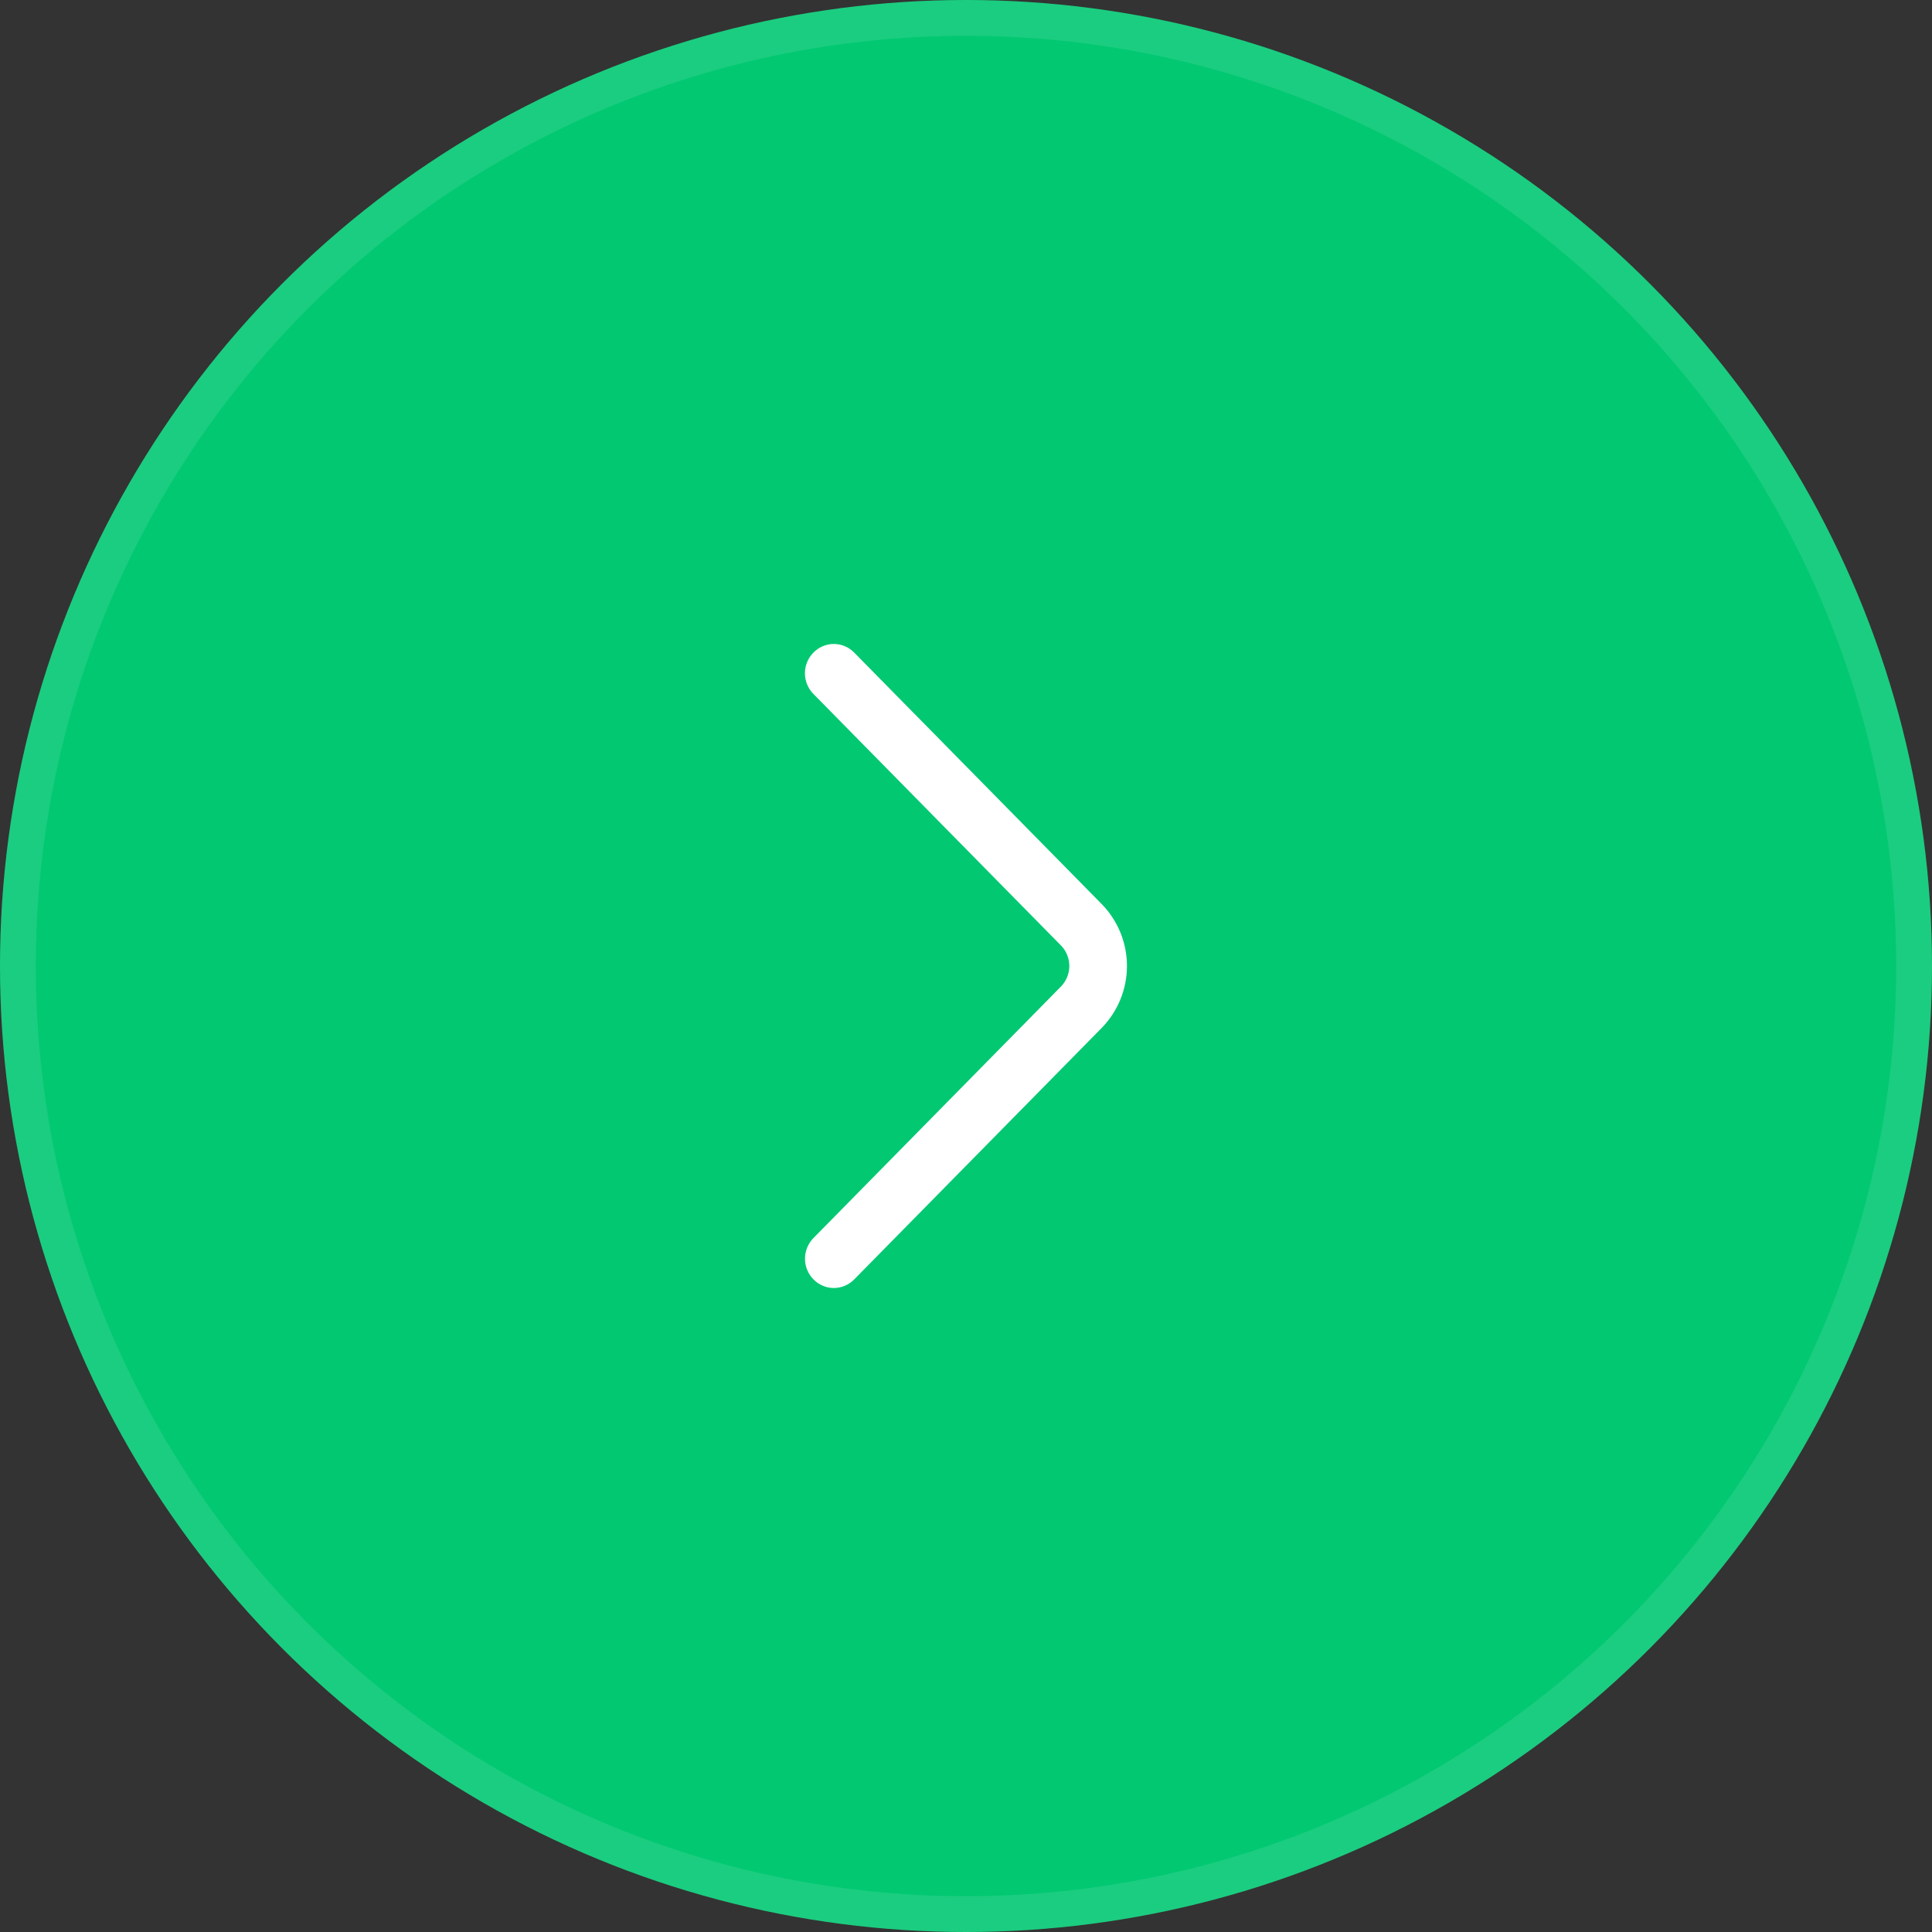
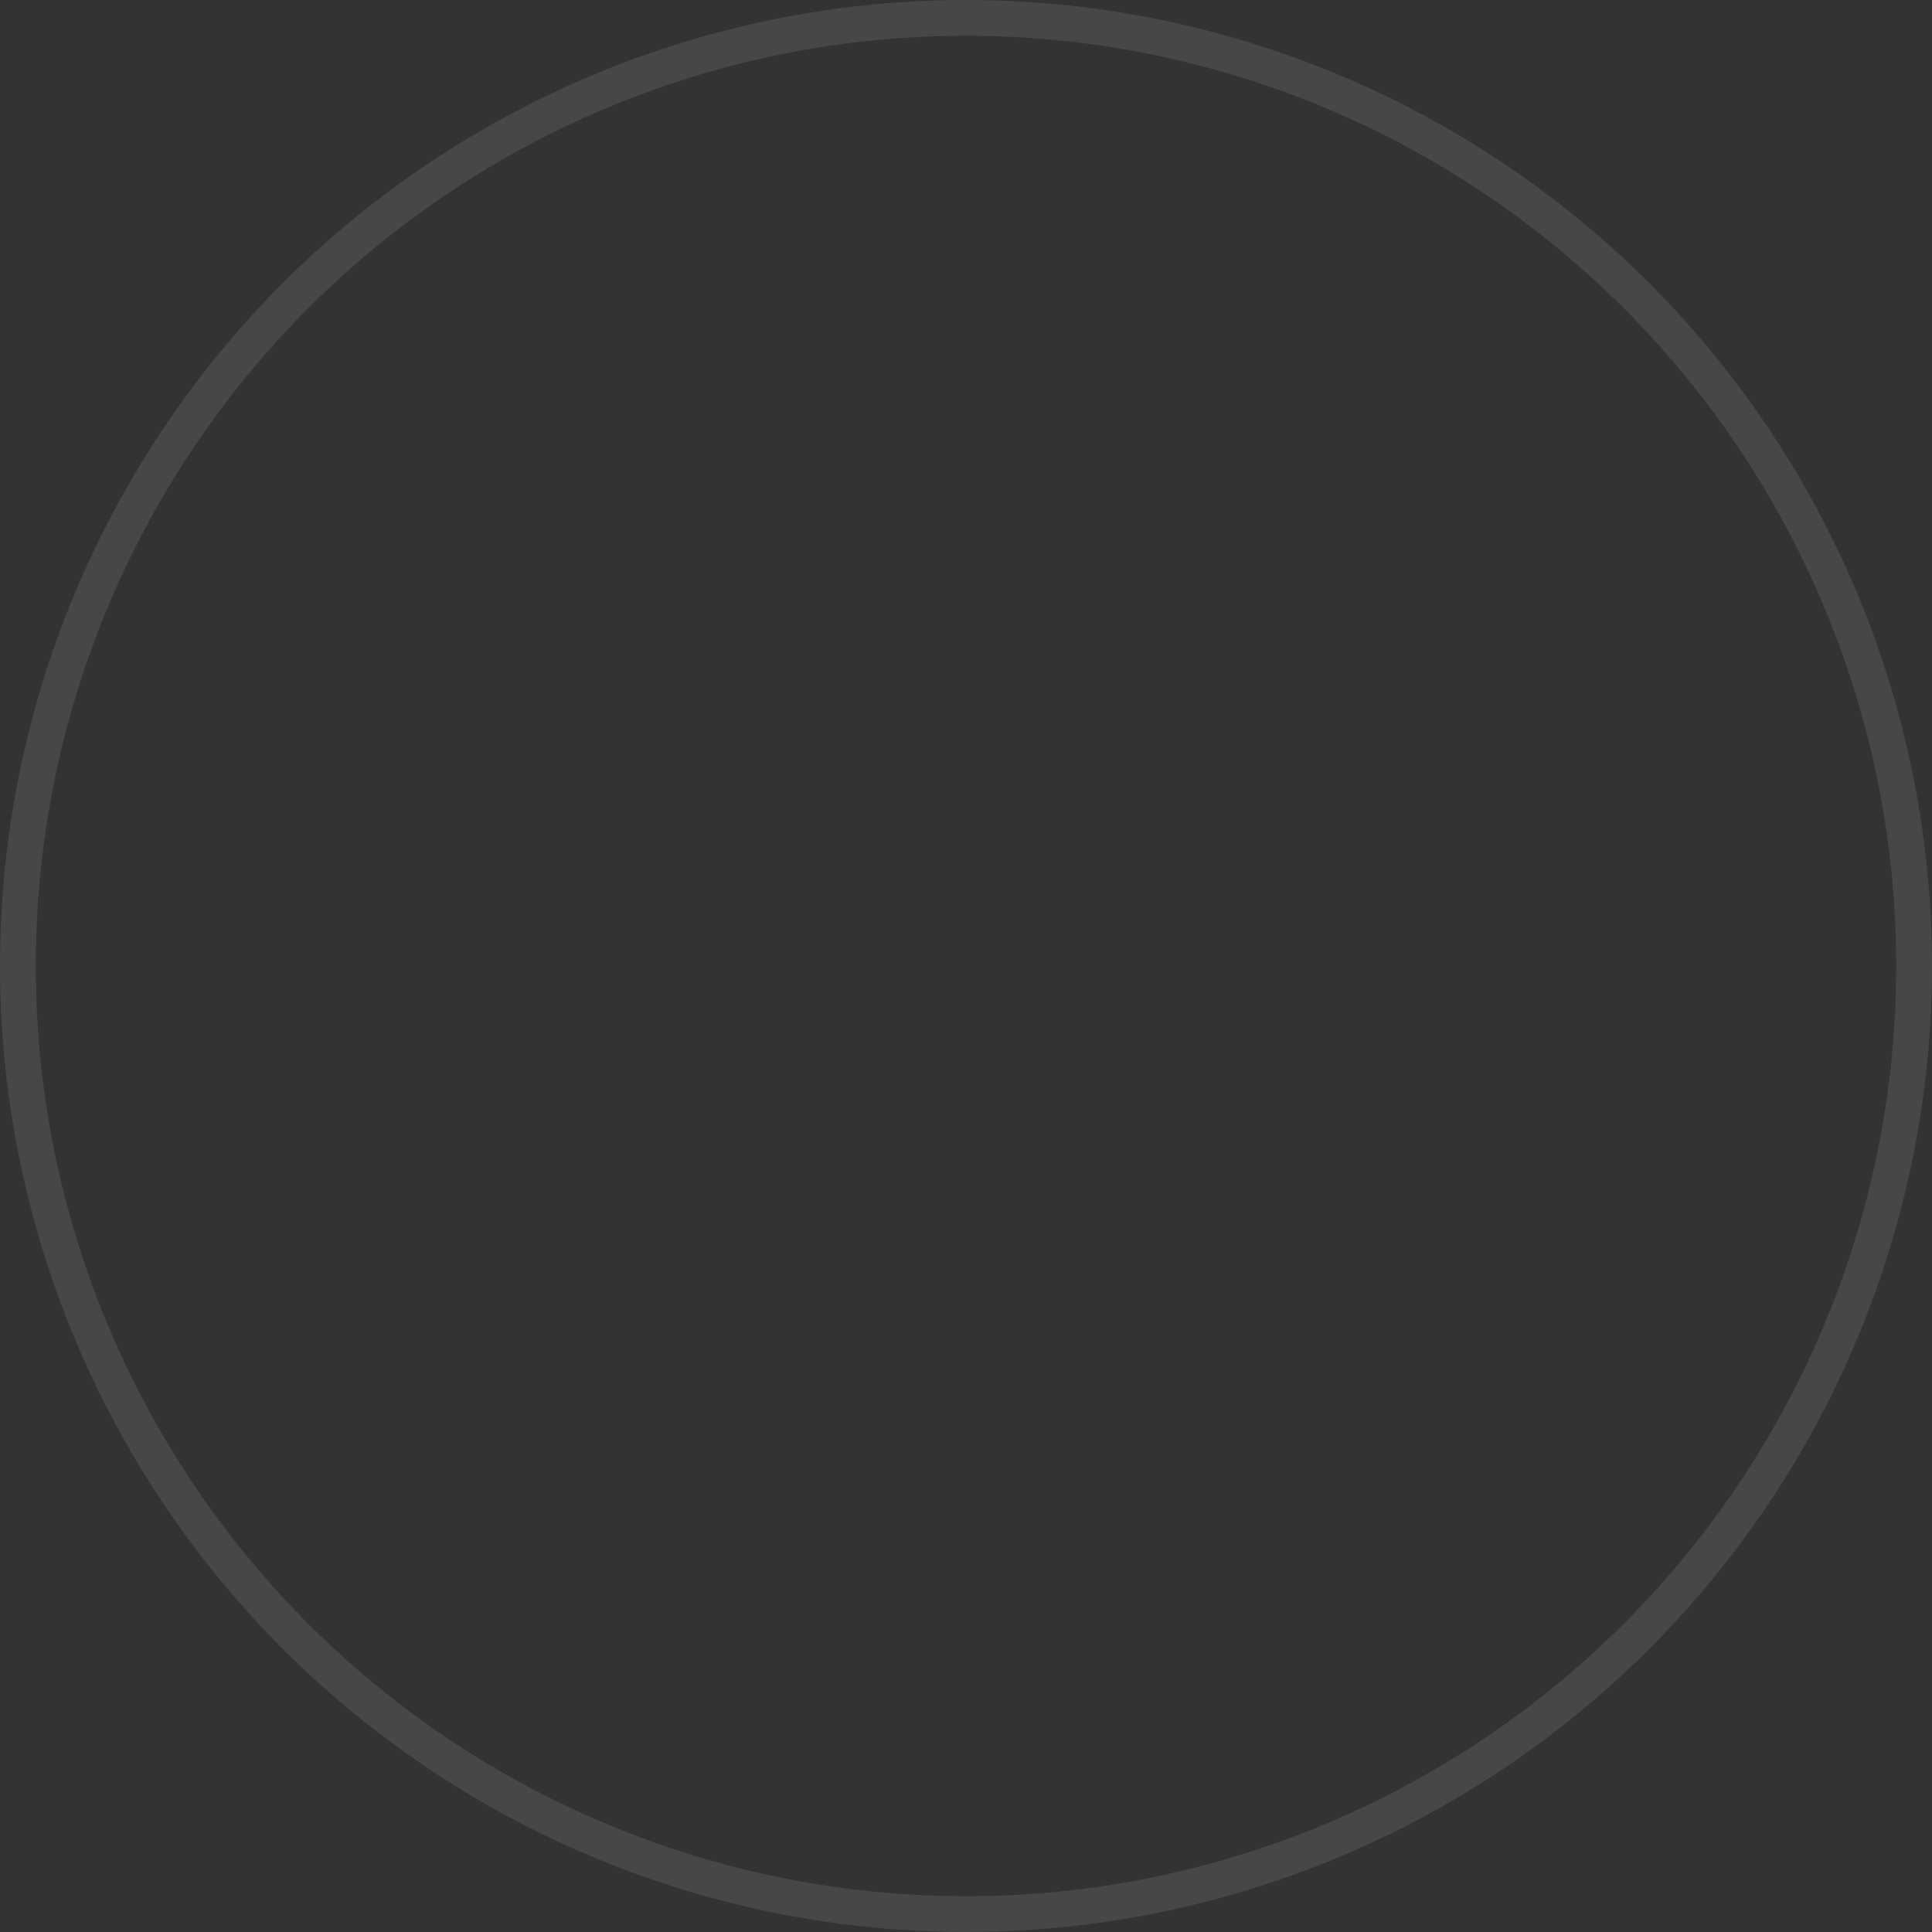
<svg xmlns="http://www.w3.org/2000/svg" width="54" height="54" viewBox="0 0 54 54" fill="none">
  <rect x="0" y="0" width="54" height="54" fill="#333333" stroke="none" />
-   <circle cx="27" cy="27" r="27" fill="#02C872" />
  <circle cx="27" cy="27" r="26.5" stroke="white" stroke-opacity="0.1" />
  <g clip-path="url(#clip0_156_1545)">
-     <path d="M22.735 19.396L29.652 26.424C29.803 26.577 29.888 26.784 29.888 27C29.888 27.215 29.803 27.422 29.652 27.576L22.737 34.603C22.585 34.758 22.5 34.965 22.5 35.182C22.5 35.398 22.585 35.606 22.737 35.76C22.811 35.836 22.899 35.896 22.997 35.937C23.095 35.979 23.2 36 23.306 36C23.412 36 23.517 35.979 23.615 35.937C23.712 35.896 23.801 35.836 23.875 35.76L30.79 28.734C31.244 28.271 31.499 27.648 31.499 27C31.499 26.351 31.244 25.729 30.79 25.266L23.875 18.24C23.801 18.164 23.712 18.103 23.614 18.062C23.517 18.02 23.411 17.999 23.305 17.999C23.199 17.999 23.094 18.02 22.996 18.062C22.898 18.103 22.809 18.164 22.735 18.24C22.583 18.394 22.498 18.602 22.498 18.818C22.498 19.034 22.583 19.242 22.735 19.396Z" fill="white" />
-   </g>
+     </g>
  <defs>
    <clipPath id="clip0_156_1545">
      <rect width="24" height="12" fill="white" transform="translate(33 15) rotate(90)" />
    </clipPath>
  </defs>
</svg>